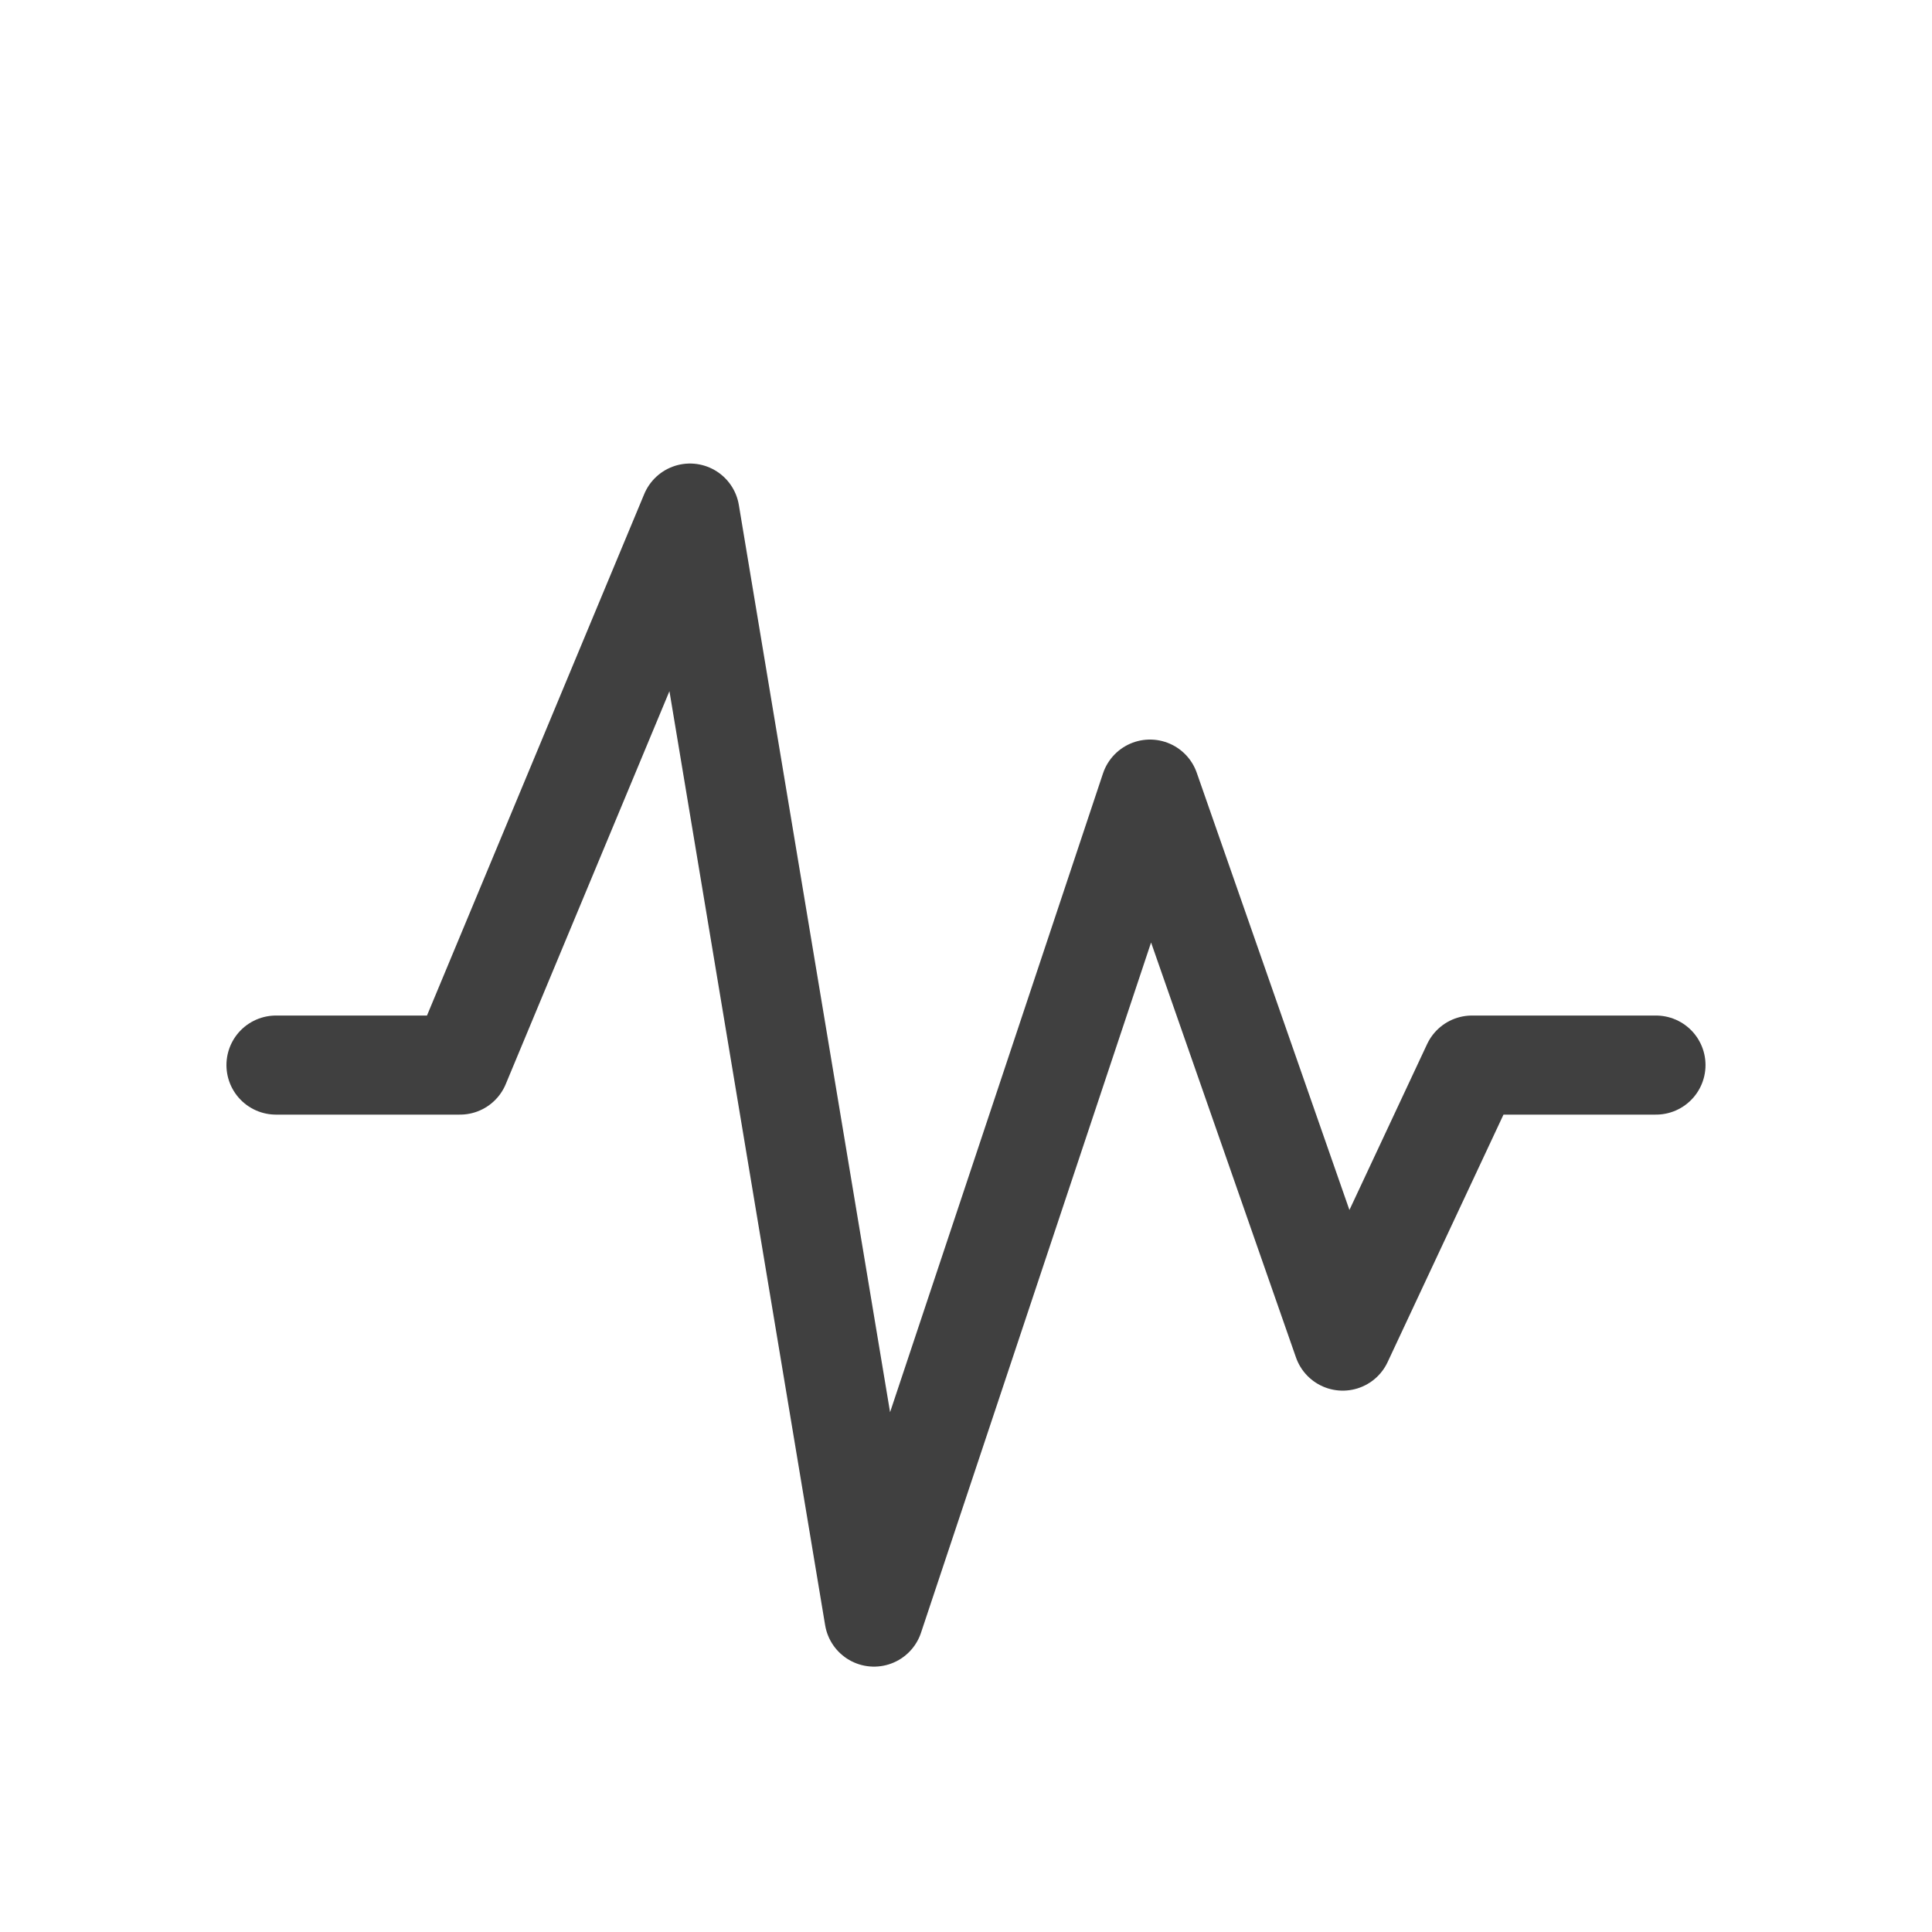
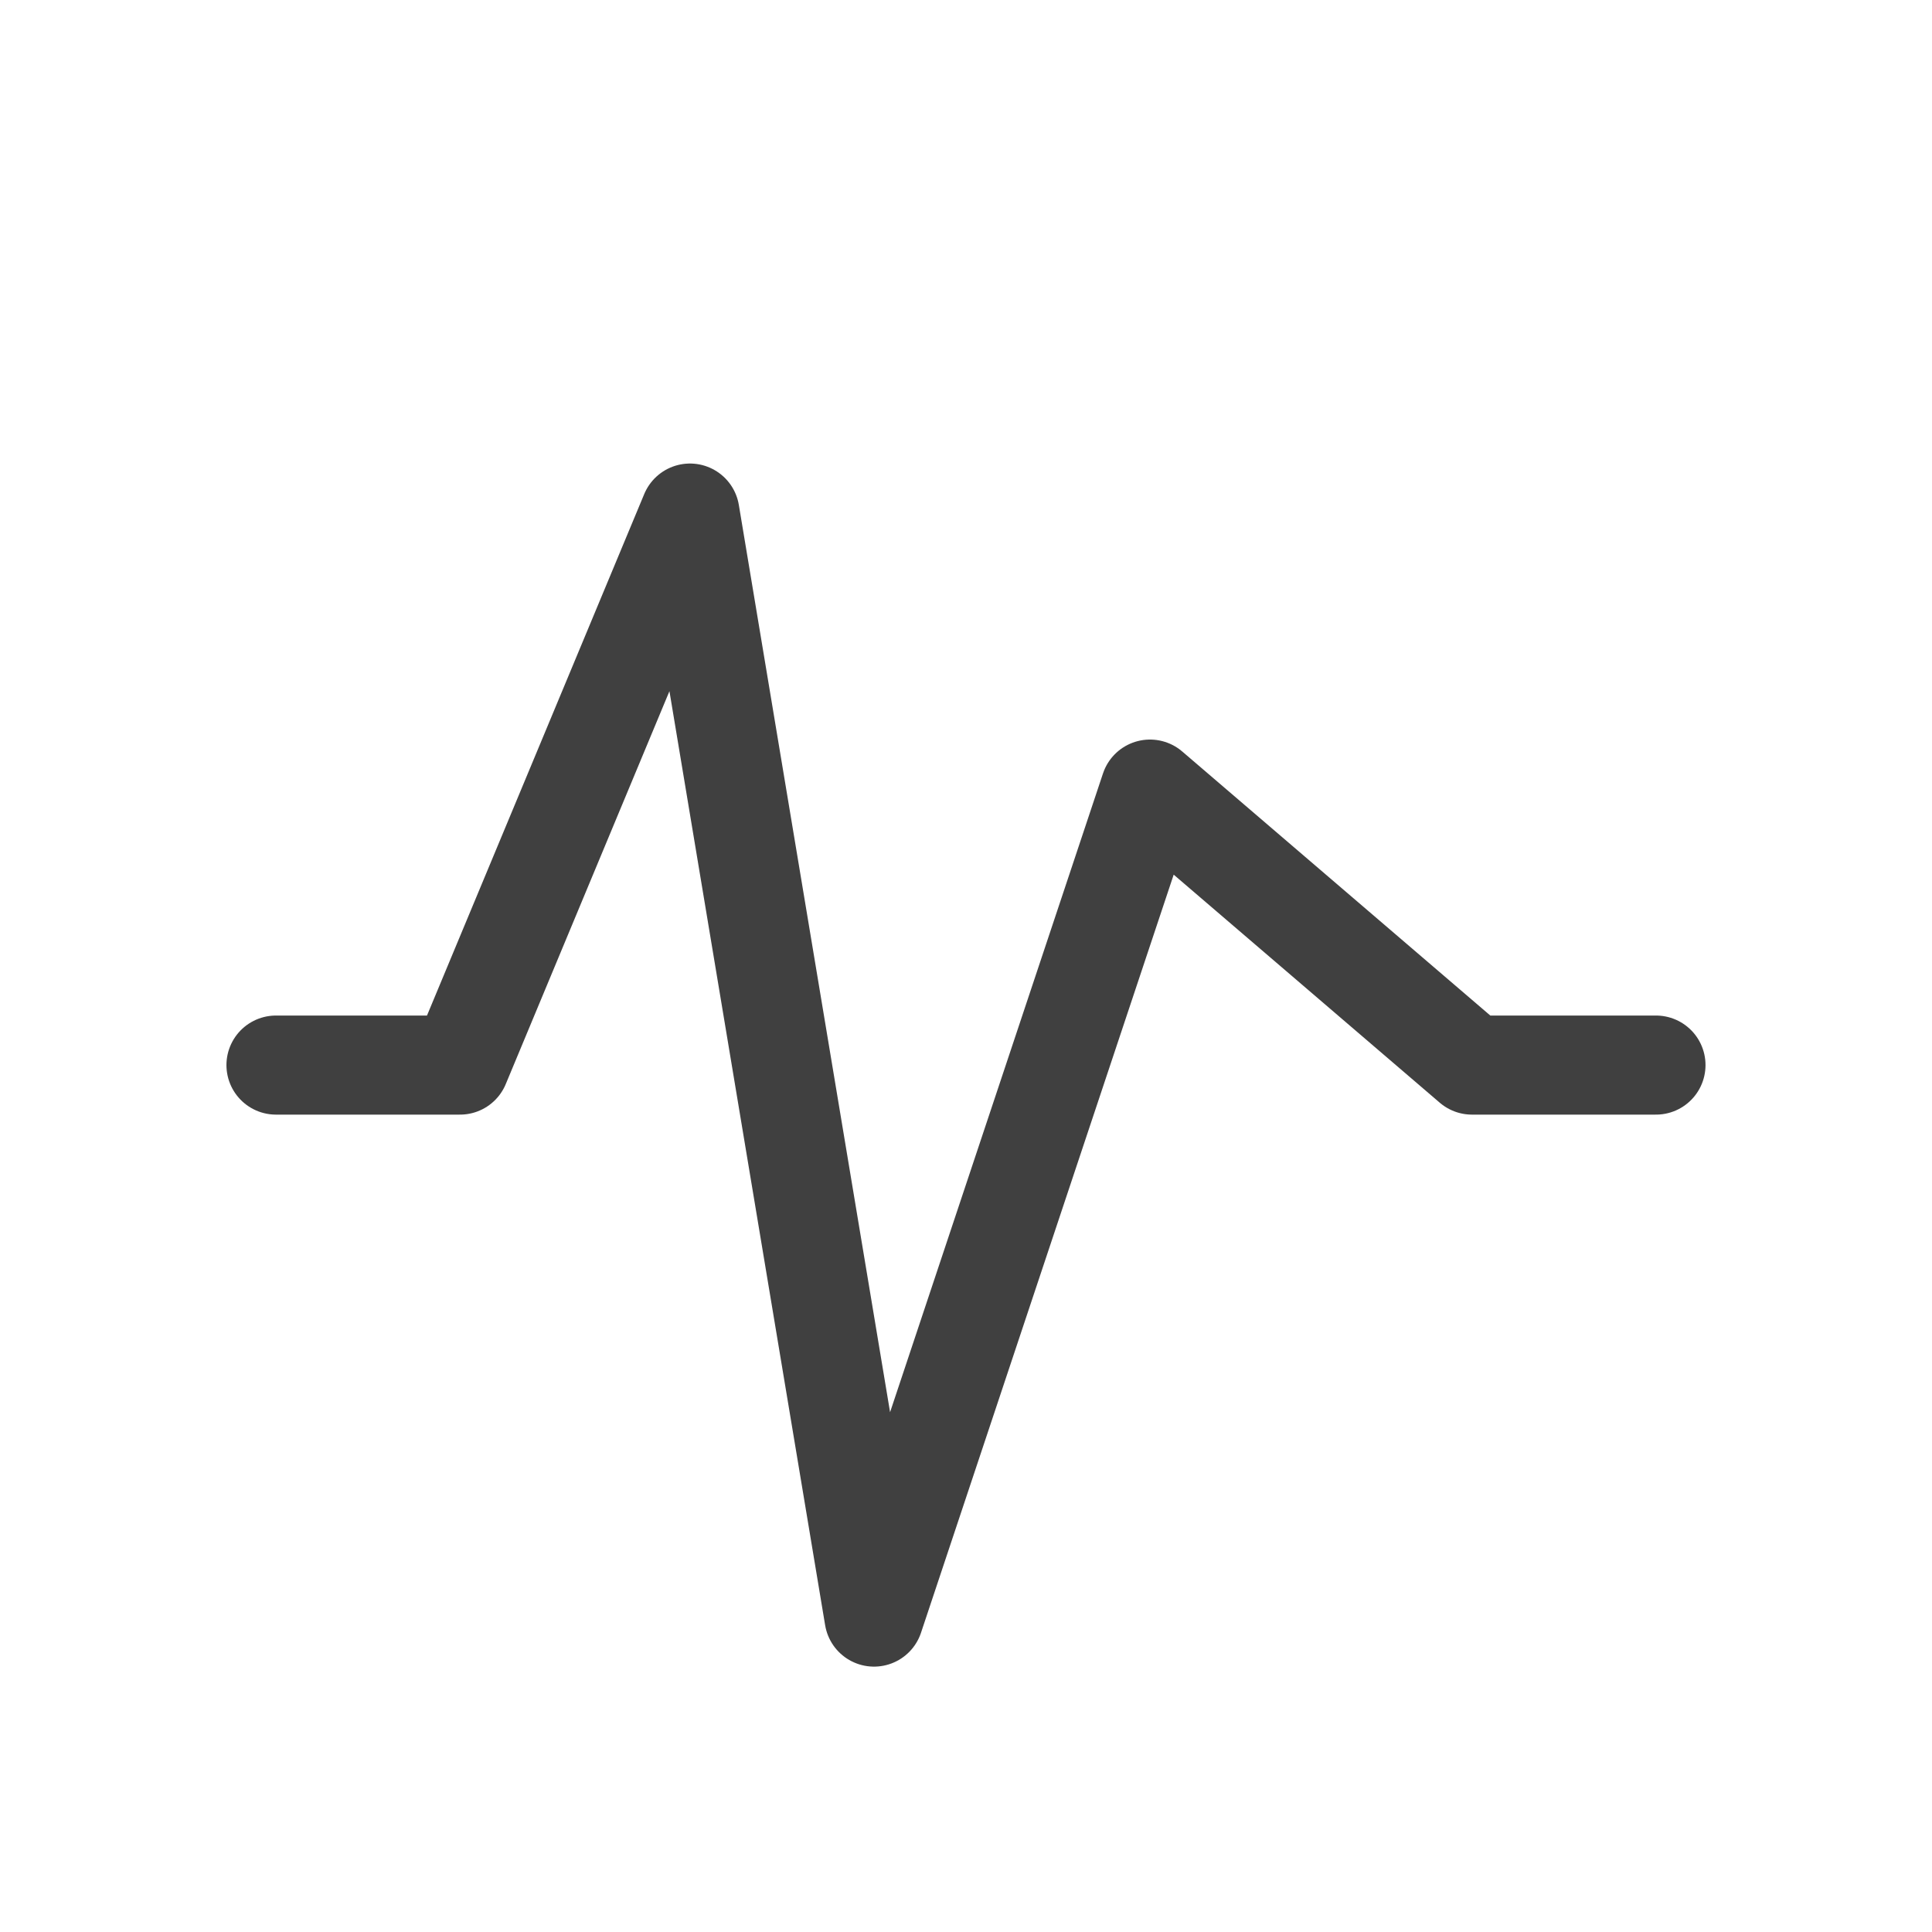
<svg xmlns="http://www.w3.org/2000/svg" fill="none" viewBox="0 0 39 39" height="39" width="39">
-   <path stroke-linejoin="round" stroke-linecap="round" stroke-width="2" stroke="#404040" d="M5.571 21.5H9.286L13.928 10.357L17.643 32.643L23.214 15.929L27.105 27.072L29.714 21.5H33.428" />
+   <path stroke-linejoin="round" stroke-linecap="round" stroke-width="2" stroke="#404040" d="M5.571 21.5H9.286L13.928 10.357L17.643 32.643L23.214 15.929L29.714 21.5H33.428" />
</svg>